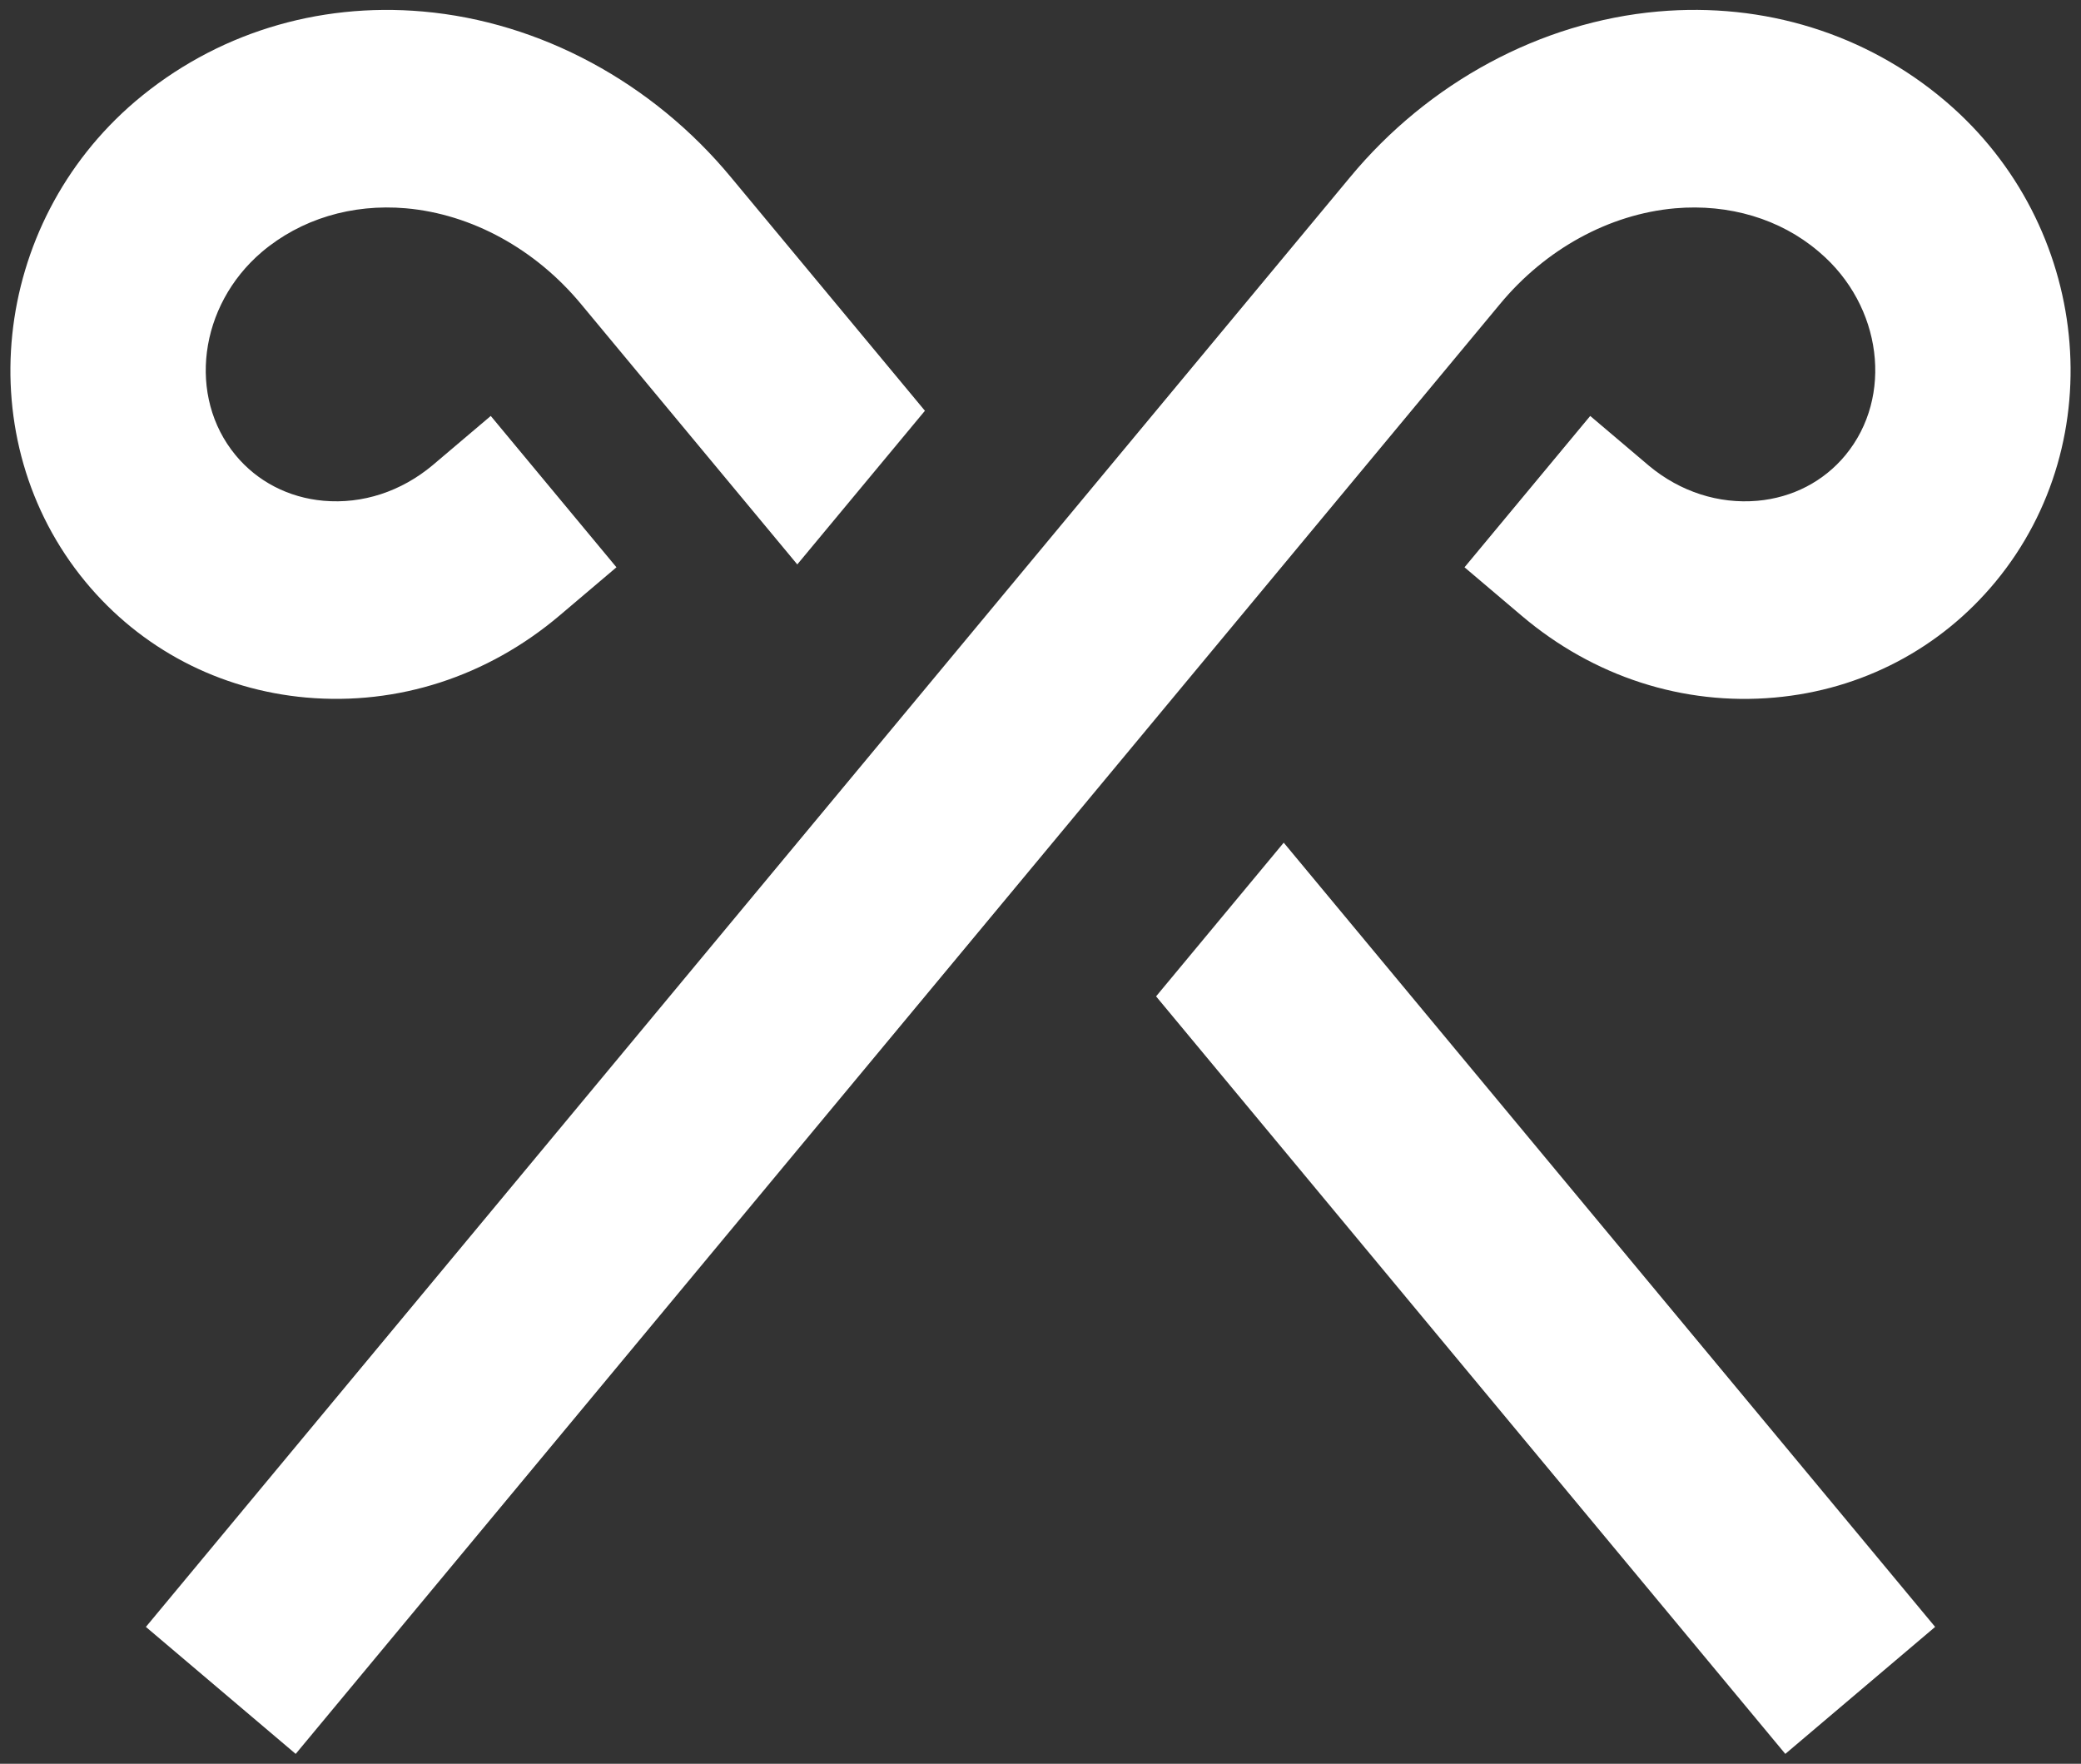
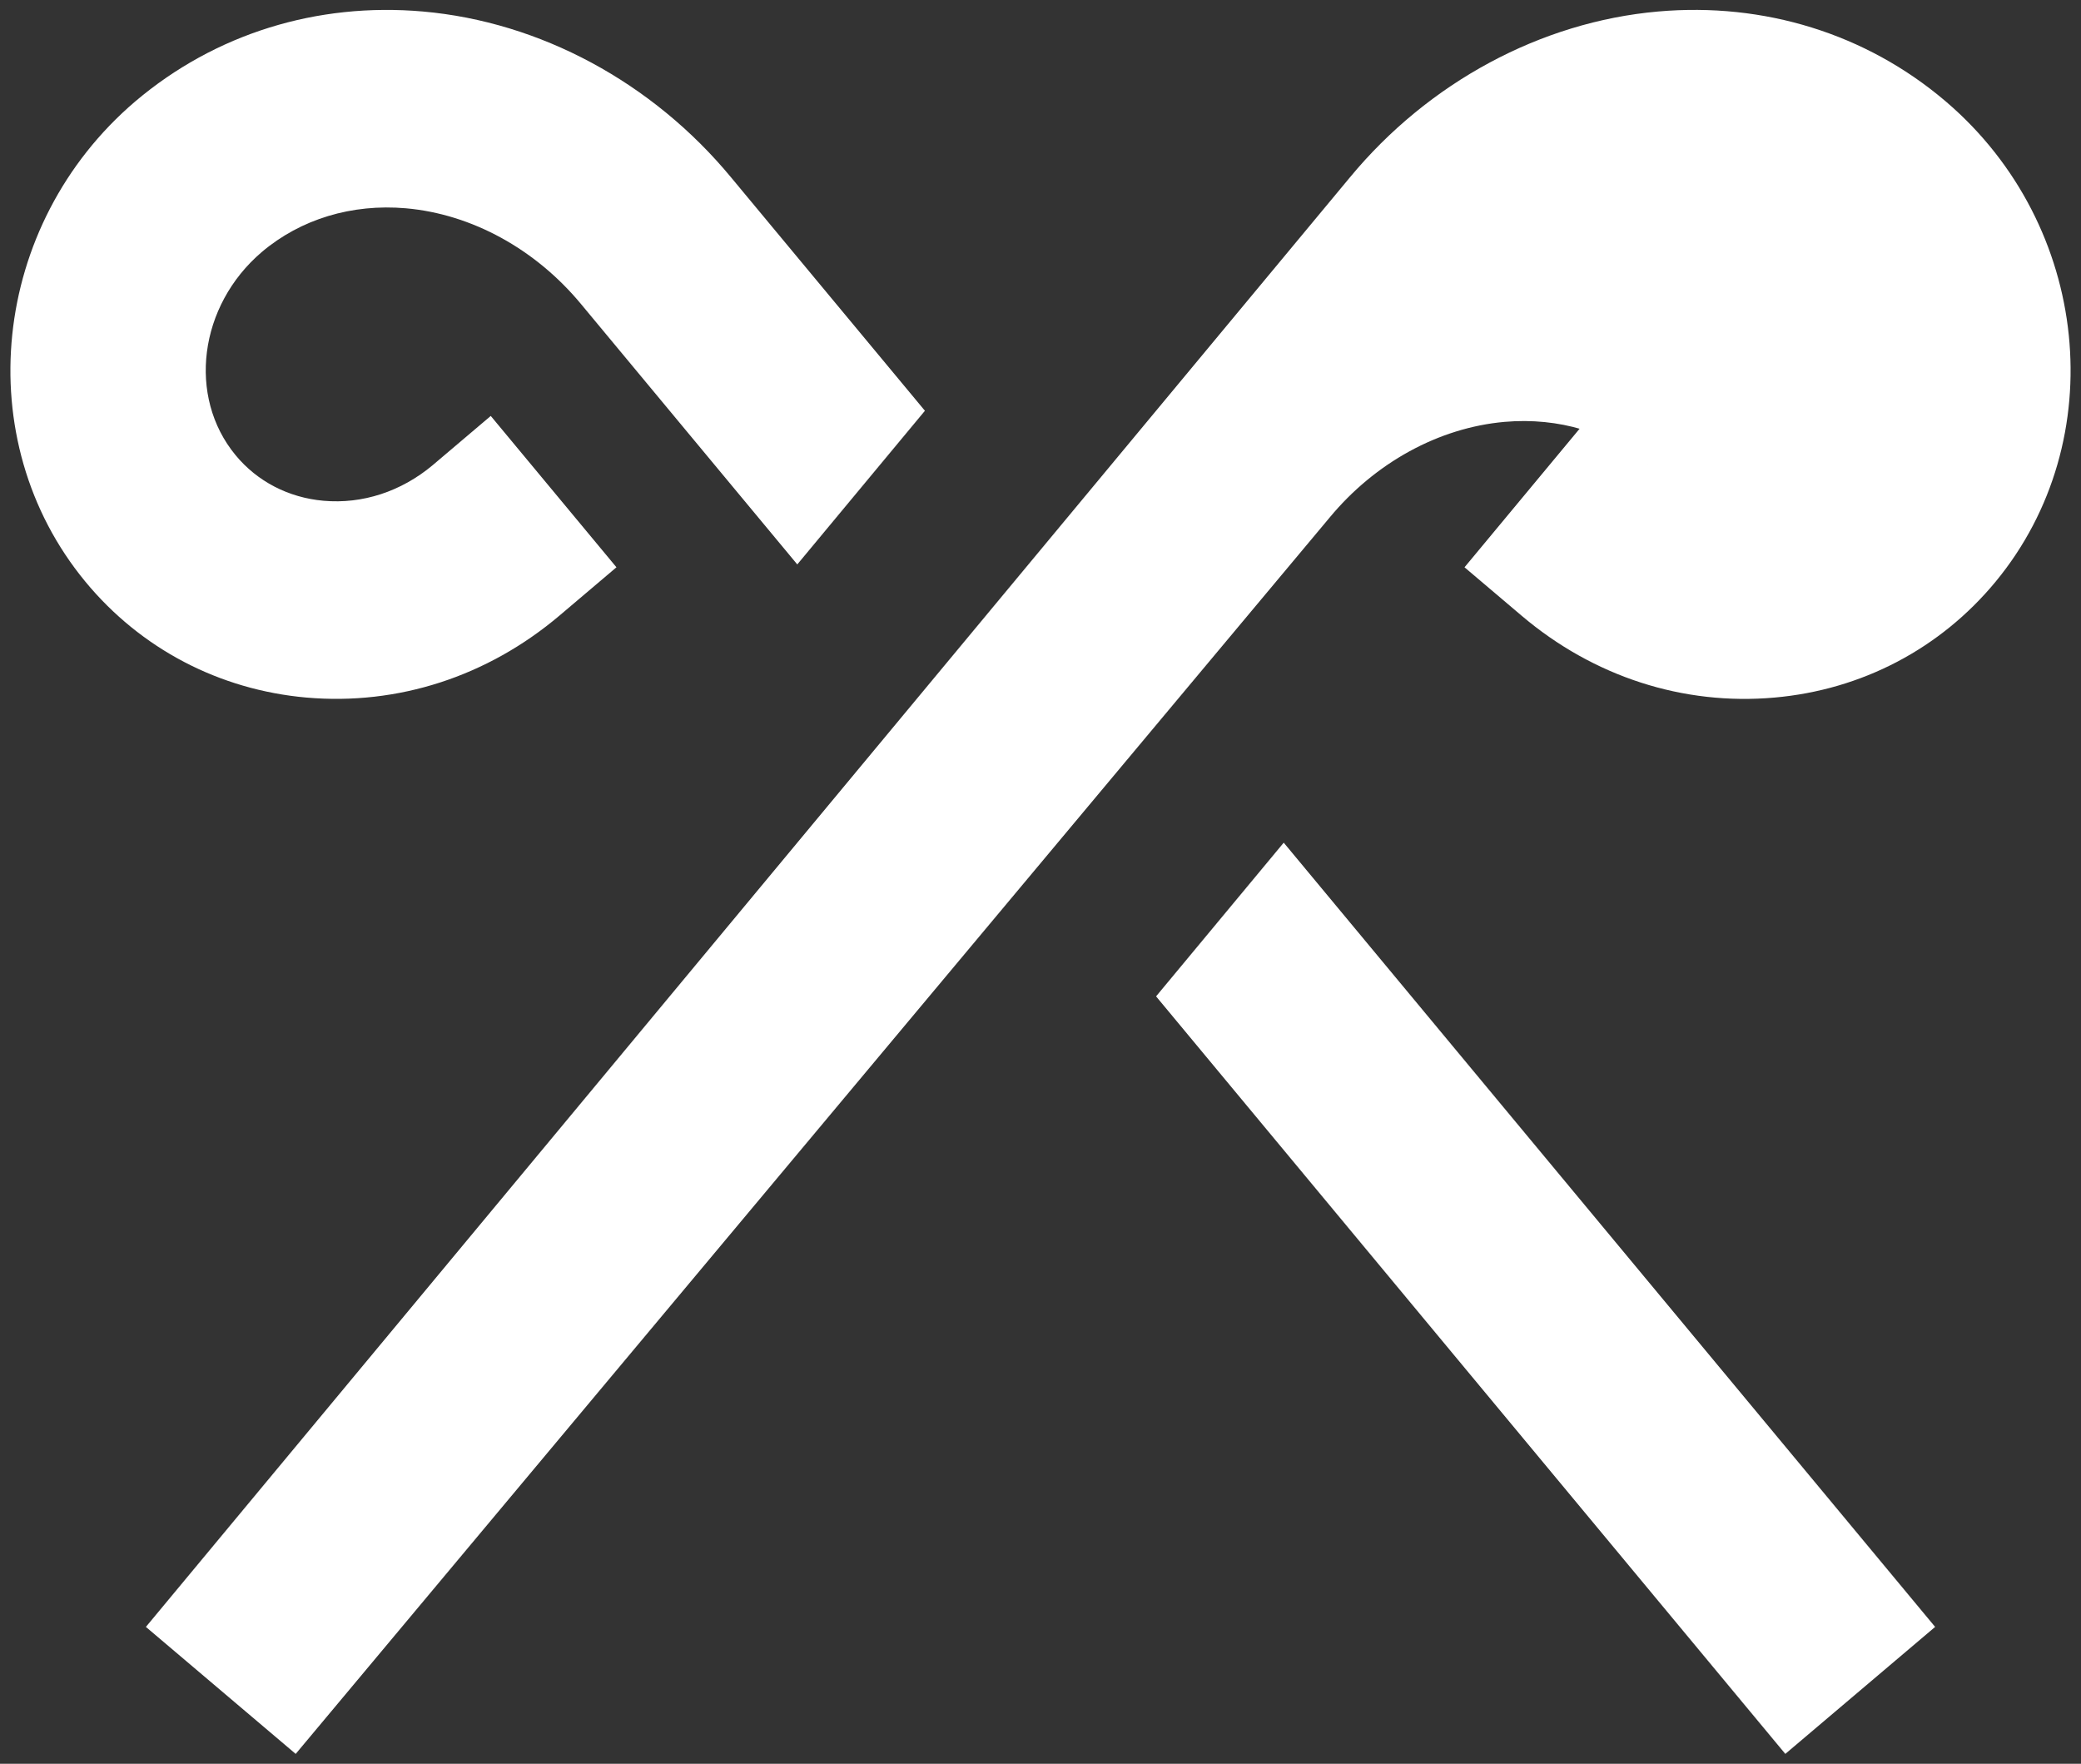
<svg xmlns="http://www.w3.org/2000/svg" id="Layer_1" version="1.1" viewBox="0 0 200 169.5">
  <rect x="0" y="0" width="200" height="169.5" fill="#333333" stroke="none" />
  <defs>
    <style>
      .st0 {
        fill: #fff;
      }
    </style>
  </defs>
-   <path class="st0" d="M28.418,168.55l-14.397-12.204L129.737,17.047c7.553-9.133,18.352-14.95,29.616-15.941,10.197-.902,19.986,2.145,27.567,8.571l.159.136c13.818,11.846,15.937,32.499,4.711,46.091-5.318,6.438-12.862,10.39-21.243,11.132-8.786.784-17.4-2.012-24.293-7.855l-5.502-4.664,12.08-14.544,5.675,4.81c2.98,2.472,6.674,3.67,10.398,3.342,3.363-.297,6.365-1.853,8.454-4.382,4.643-5.621,3.531-14.36-2.474-19.483l-.149-.127c-3.635-3.079-8.541-4.567-13.751-4.114-6.319.557-12.454,3.915-16.836,9.215L28.418,168.55ZM29.45,67.035c8.774.772,17.401-2.013,24.34-7.894l5.456-4.625-12.08-14.544-5.451,4.62-.13.111c-3.034,2.537-6.75,3.753-10.494,3.42-3.362-.298-6.364-1.853-8.451-4.381-4.644-5.623-3.532-14.365,2.52-19.523,3.739-3.167,8.662-4.654,13.853-4.202,6.319.557,12.455,3.915,16.851,9.231l20.761,24.993,12.267-14.767-18.617-22.411C62.712,7.914,51.912,2.097,40.647,1.106,30.453.21,20.662,3.251,13,9.745-.888,21.58-3.037,42.287,8.21,55.905c5.317,6.436,12.861,10.389,21.241,11.131ZM111.107,95.749l60.475,72.8,14.399-12.204-62.606-75.364-12.267,14.768Z" />
+   <path class="st0" d="M28.418,168.55l-14.397-12.204L129.737,17.047c7.553-9.133,18.352-14.95,29.616-15.941,10.197-.902,19.986,2.145,27.567,8.571l.159.136c13.818,11.846,15.937,32.499,4.711,46.091-5.318,6.438-12.862,10.39-21.243,11.132-8.786.784-17.4-2.012-24.293-7.855l-5.502-4.664,12.08-14.544,5.675,4.81l-.149-.127c-3.635-3.079-8.541-4.567-13.751-4.114-6.319.557-12.454,3.915-16.836,9.215L28.418,168.55ZM29.45,67.035c8.774.772,17.401-2.013,24.34-7.894l5.456-4.625-12.08-14.544-5.451,4.62-.13.111c-3.034,2.537-6.75,3.753-10.494,3.42-3.362-.298-6.364-1.853-8.451-4.381-4.644-5.623-3.532-14.365,2.52-19.523,3.739-3.167,8.662-4.654,13.853-4.202,6.319.557,12.455,3.915,16.851,9.231l20.761,24.993,12.267-14.767-18.617-22.411C62.712,7.914,51.912,2.097,40.647,1.106,30.453.21,20.662,3.251,13,9.745-.888,21.58-3.037,42.287,8.21,55.905c5.317,6.436,12.861,10.389,21.241,11.131ZM111.107,95.749l60.475,72.8,14.399-12.204-62.606-75.364-12.267,14.768Z" />
</svg>